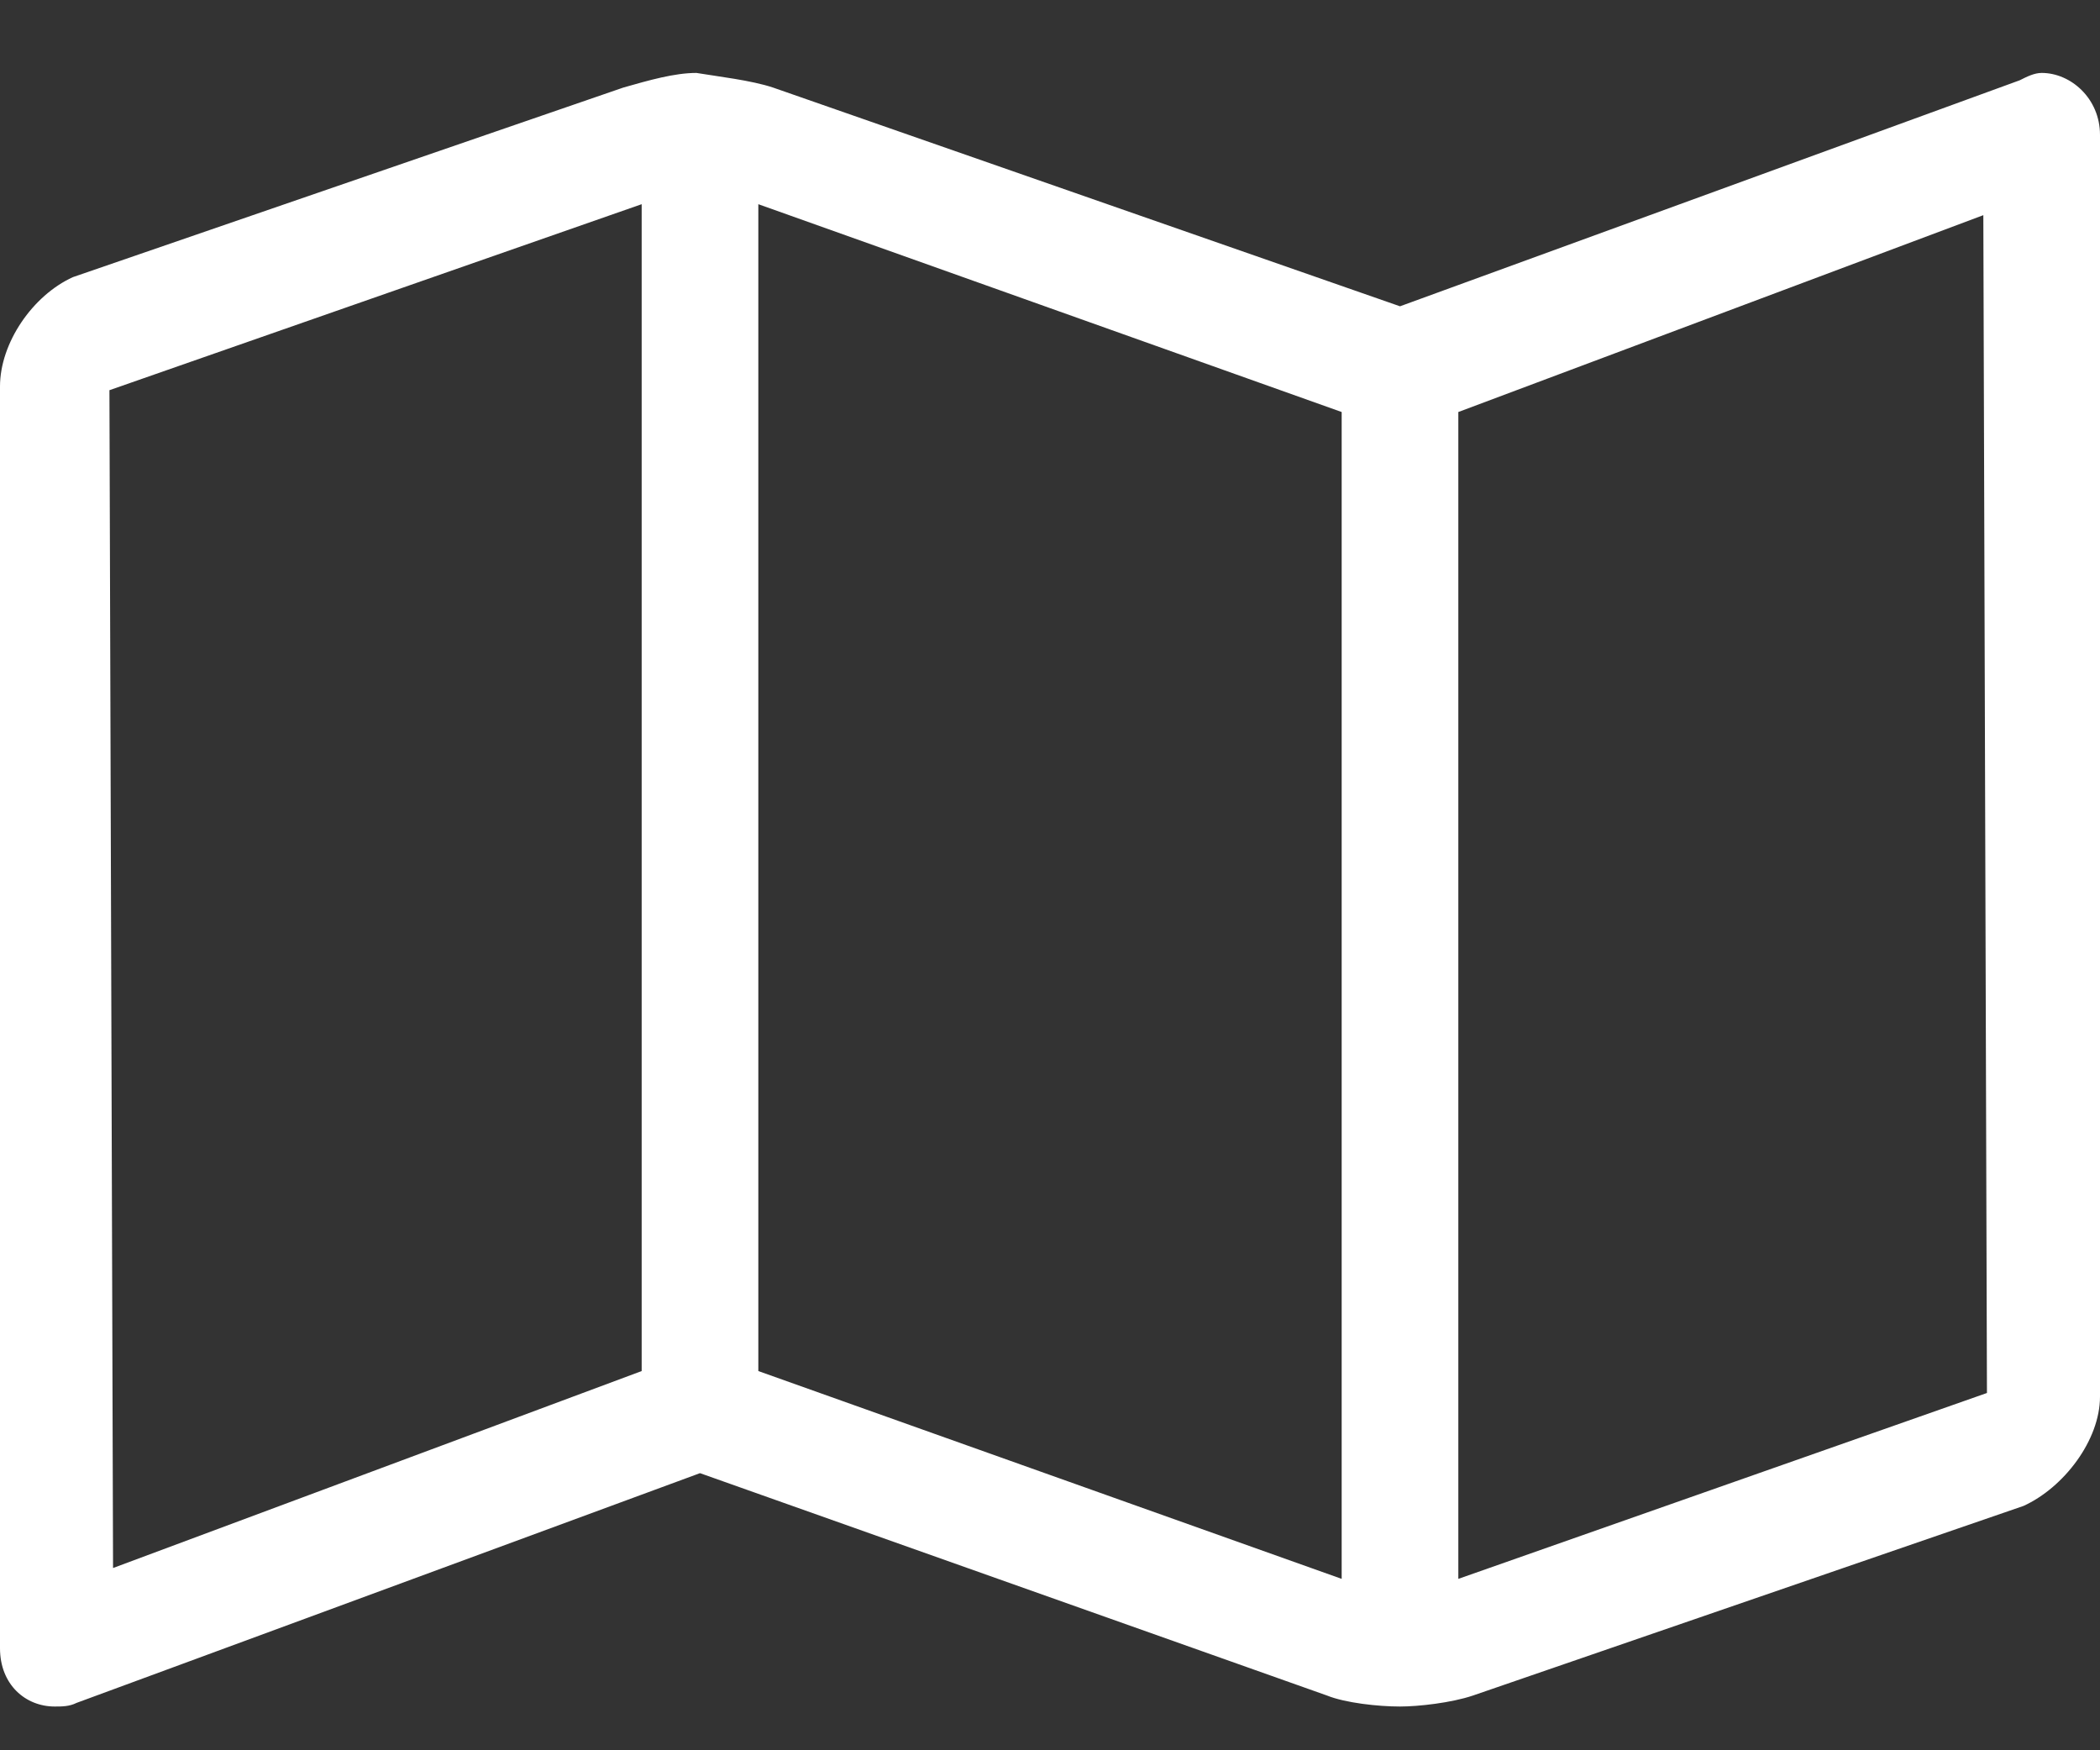
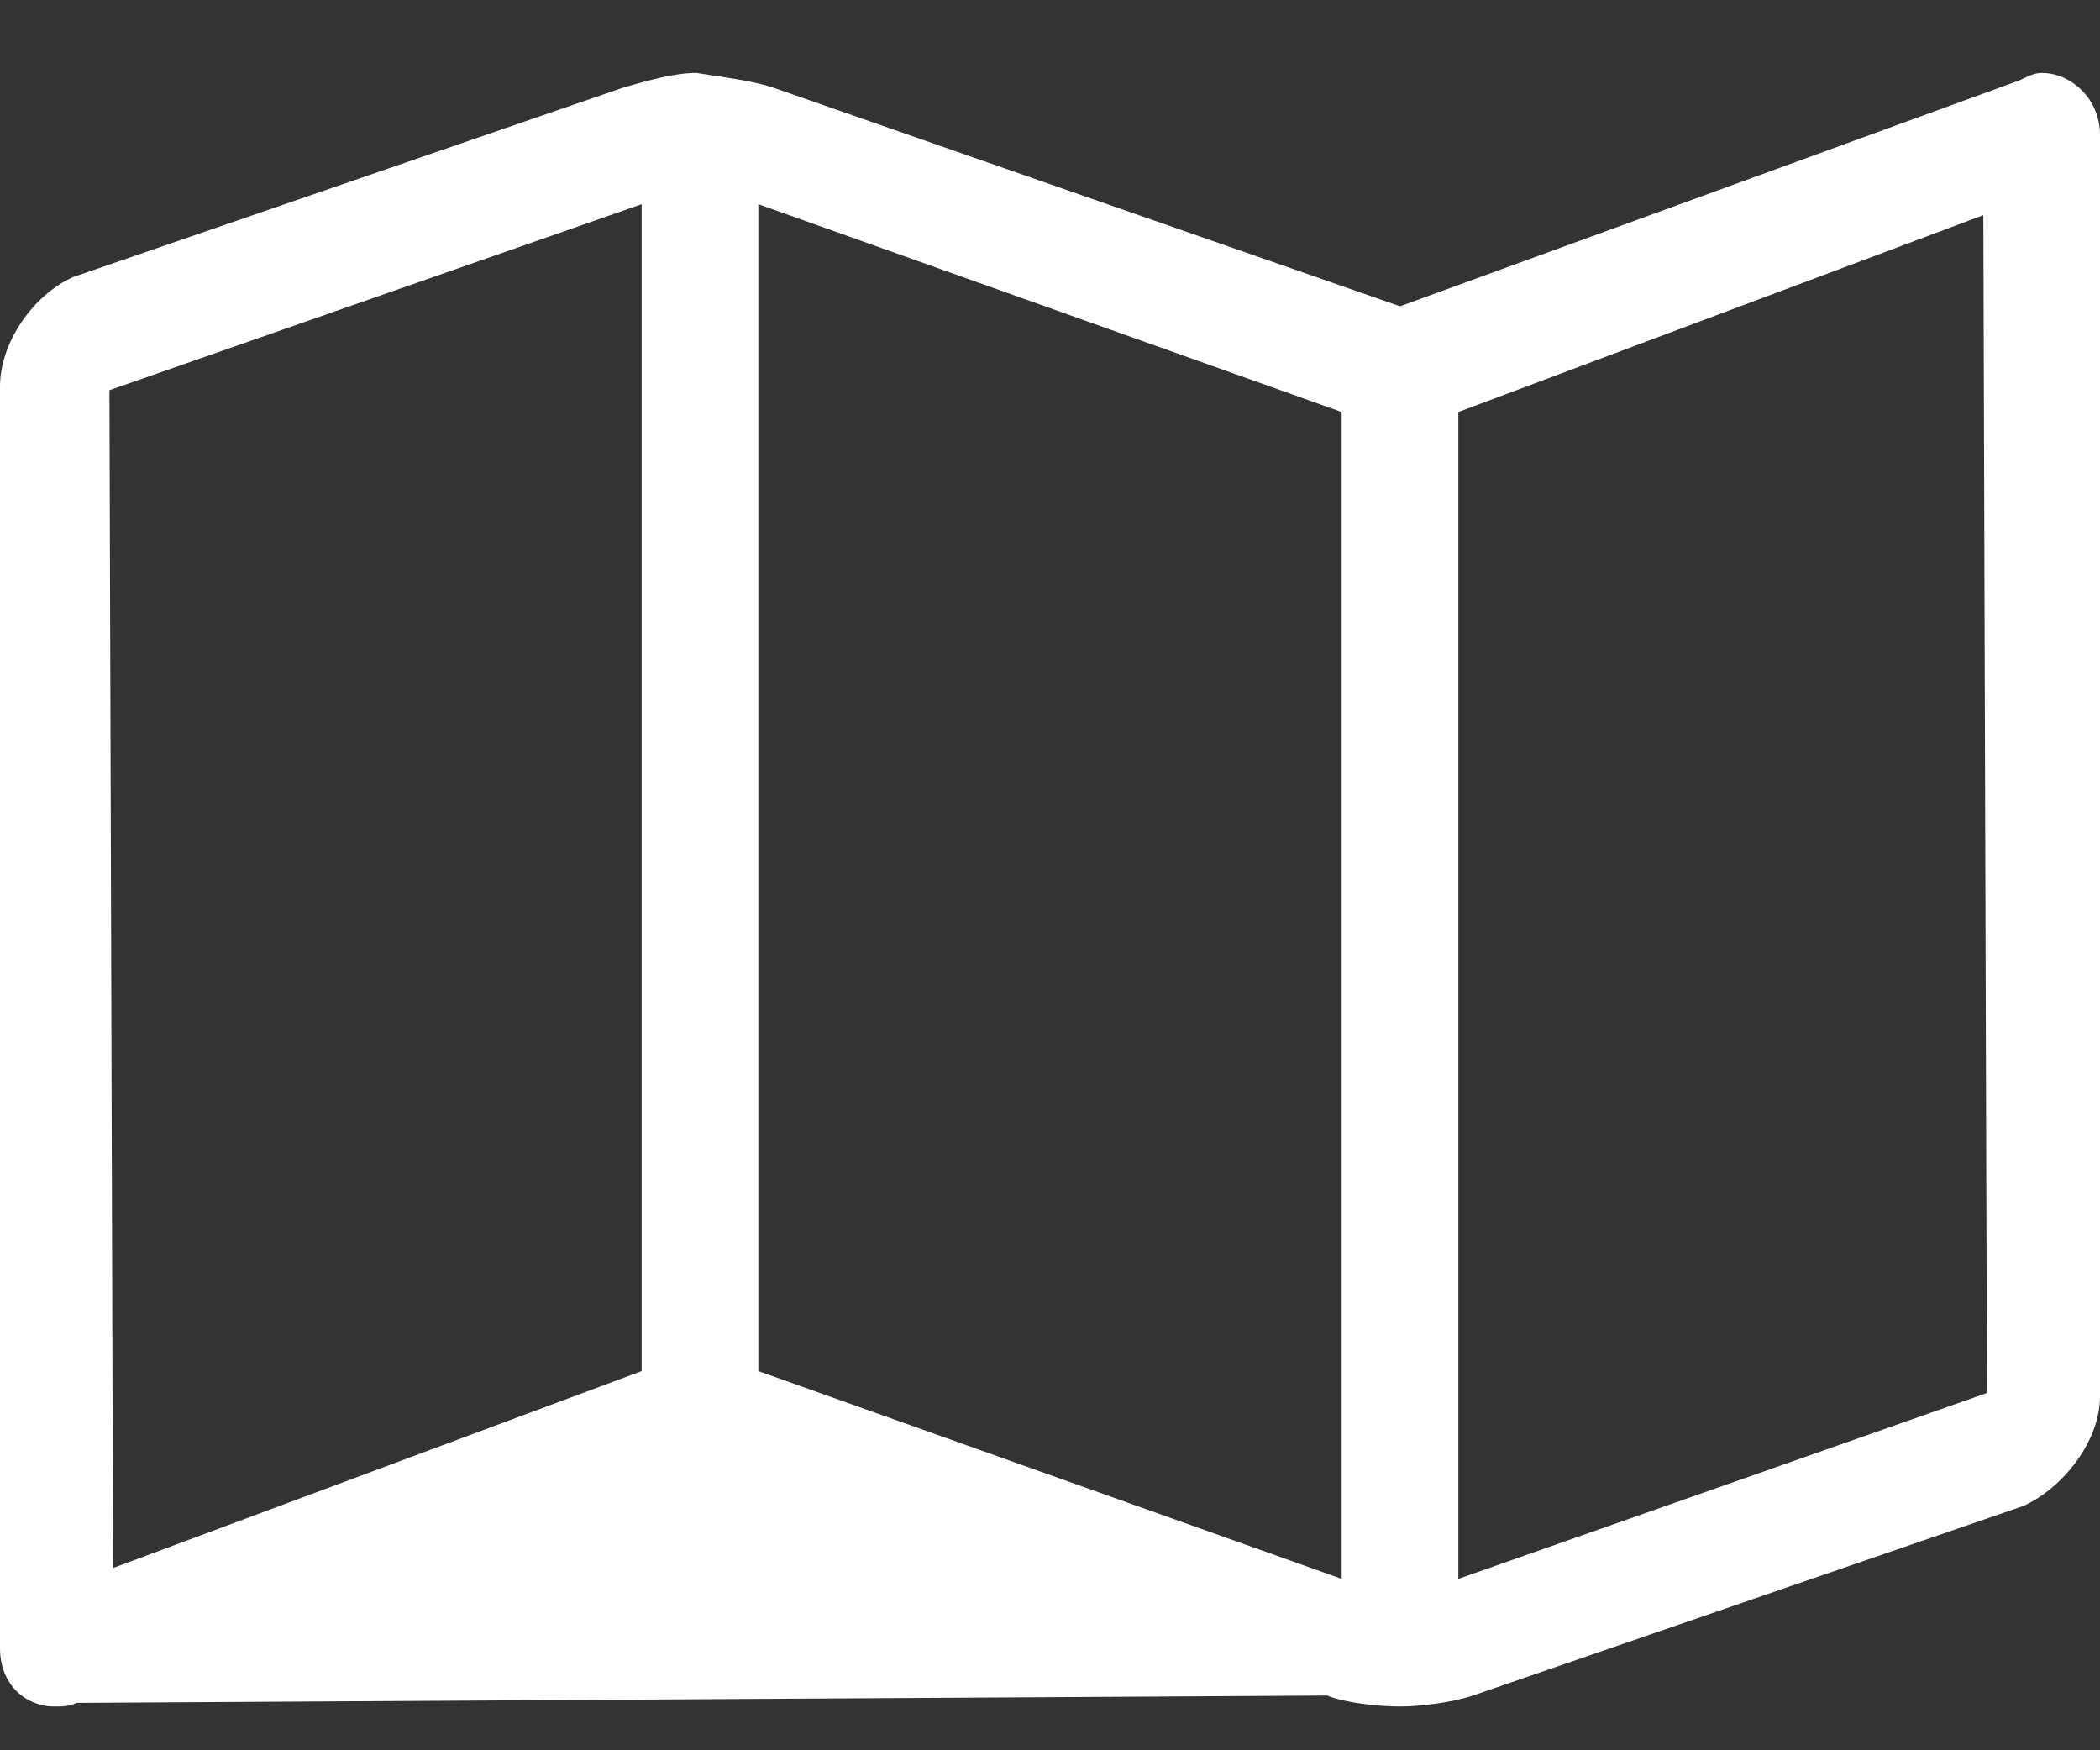
<svg xmlns="http://www.w3.org/2000/svg" width="18" height="15" viewBox="0 0 18 15" fill="none">
  <rect x="0" y="0" width="18" height="15" fill="#333333" stroke="none" />
-   <path d="M17.5 0.625C17.438 0.625 17.375 0.656 17.312 0.688L12 2.625L6.625 0.75C6.438 0.688 6.156 0.656 5.969 0.625C5.781 0.625 5.562 0.688 5.344 0.75L0.625 2.375C0.281 2.531 0 2.938 0 3.312V14.125C0 14.438 0.219 14.625 0.469 14.625C0.531 14.625 0.594 14.625 0.656 14.594L6 12.625L11.375 14.531C11.531 14.594 11.812 14.625 12 14.625C12.156 14.625 12.438 14.594 12.625 14.531L17.344 12.906C17.688 12.75 18 12.344 18 11.969V1.156C18 0.844 17.75 0.625 17.5 0.625ZM0.938 3.344L5.5 1.75V11.75L0.969 13.438L0.938 3.344ZM6.5 11.75V1.75L11.5 3.531V13.531L6.5 11.75ZM12.5 13.531V3.531L17 1.844L17.031 11.938L12.5 13.531Z" fill="white" />
+   <path d="M17.5 0.625C17.438 0.625 17.375 0.656 17.312 0.688L12 2.625L6.625 0.75C6.438 0.688 6.156 0.656 5.969 0.625C5.781 0.625 5.562 0.688 5.344 0.75L0.625 2.375C0.281 2.531 0 2.938 0 3.312V14.125C0 14.438 0.219 14.625 0.469 14.625C0.531 14.625 0.594 14.625 0.656 14.594L11.375 14.531C11.531 14.594 11.812 14.625 12 14.625C12.156 14.625 12.438 14.594 12.625 14.531L17.344 12.906C17.688 12.75 18 12.344 18 11.969V1.156C18 0.844 17.75 0.625 17.5 0.625ZM0.938 3.344L5.5 1.75V11.75L0.969 13.438L0.938 3.344ZM6.5 11.75V1.75L11.5 3.531V13.531L6.5 11.75ZM12.5 13.531V3.531L17 1.844L17.031 11.938L12.5 13.531Z" fill="white" />
</svg>